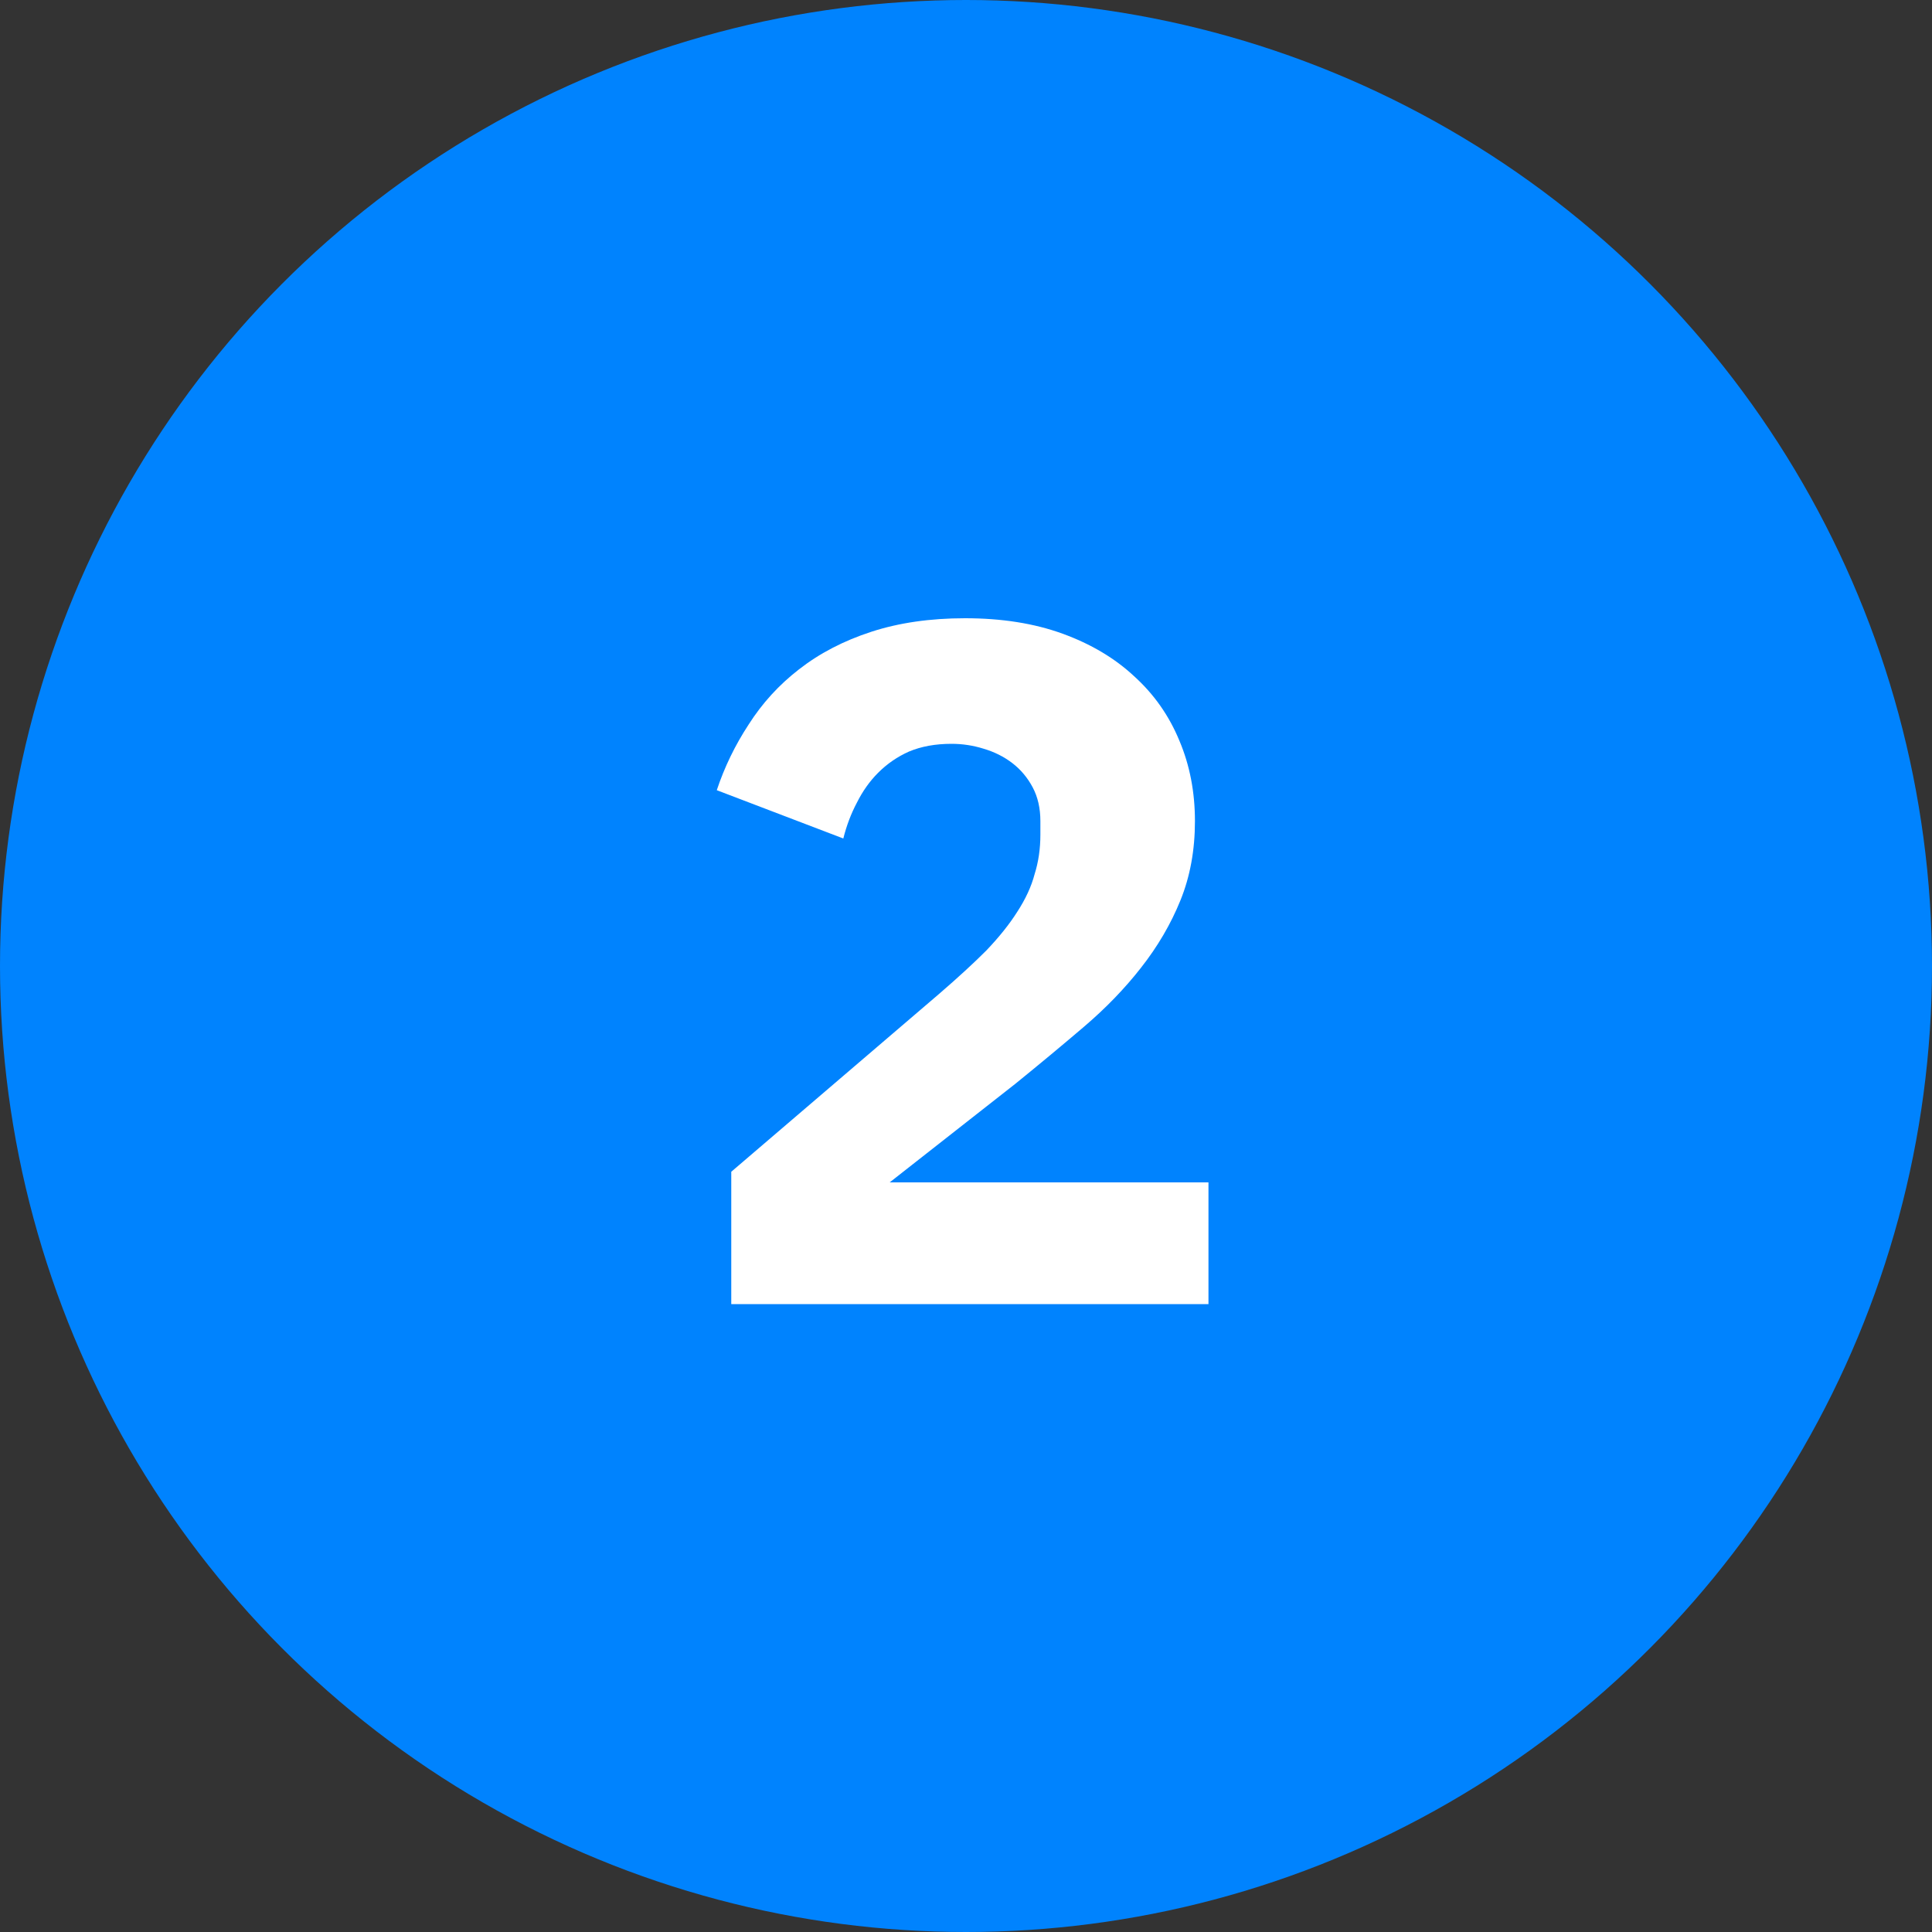
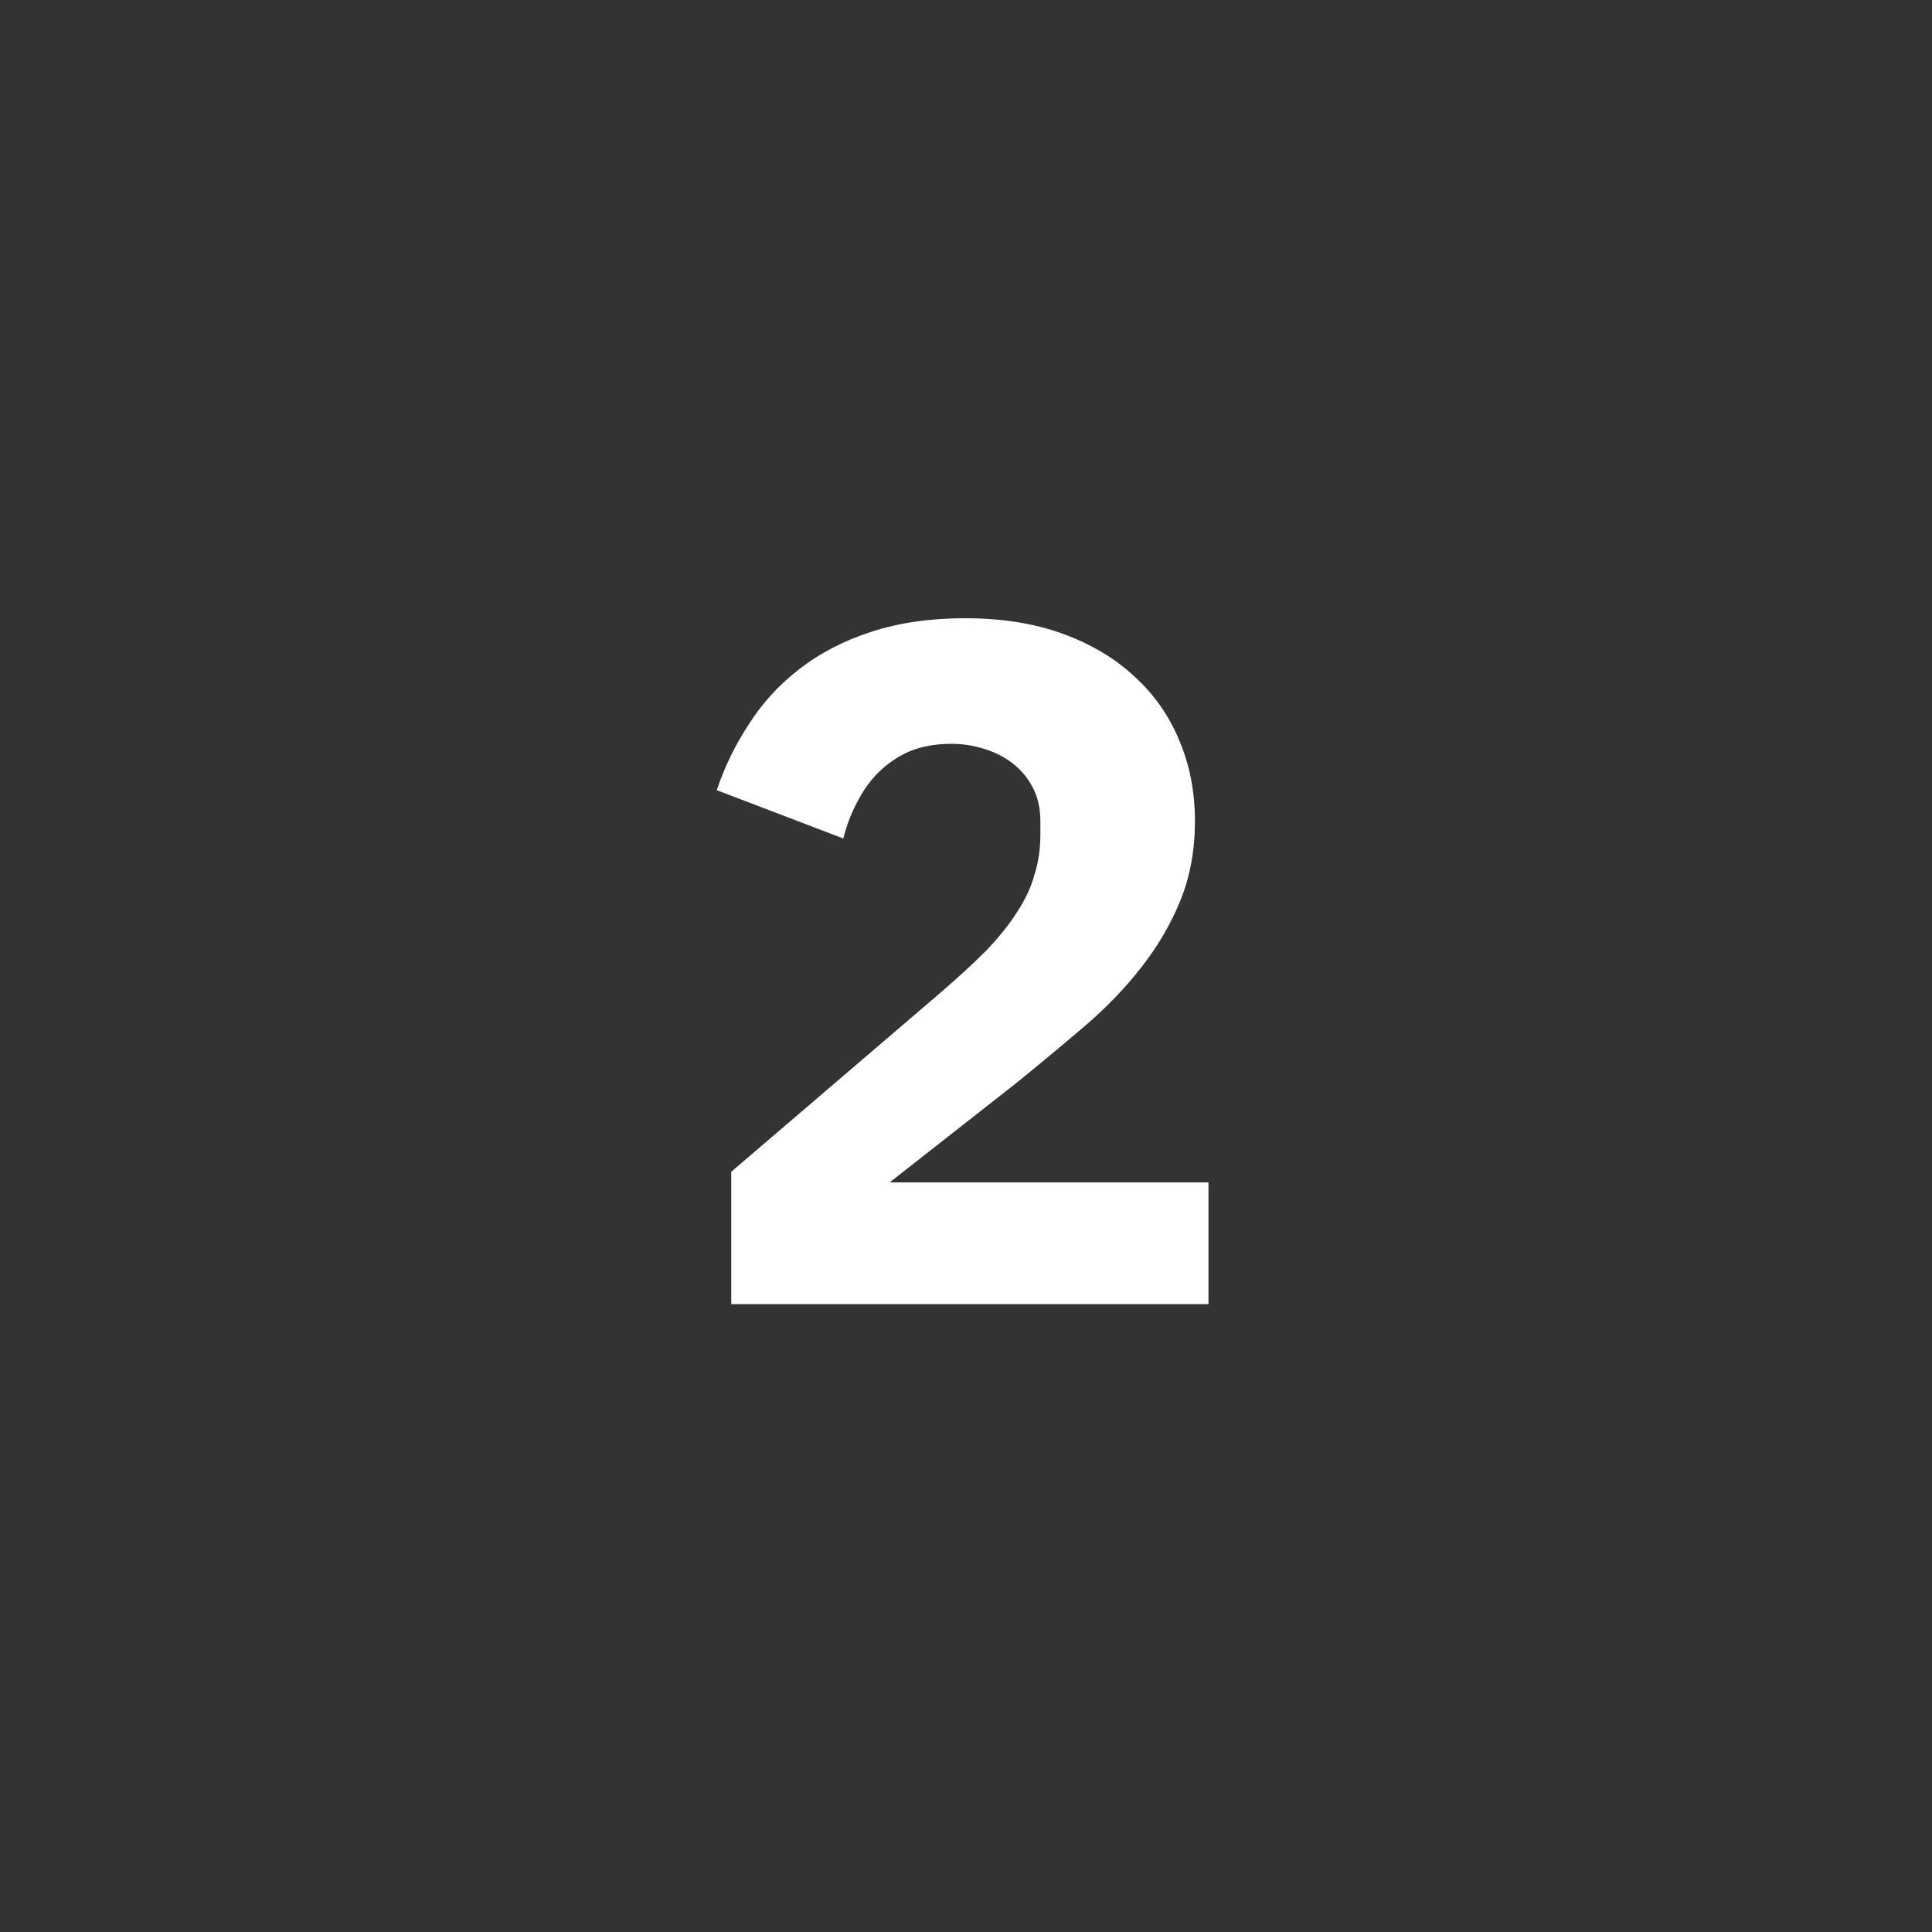
<svg xmlns="http://www.w3.org/2000/svg" width="80" height="80" viewBox="0 0 80 80" fill="none">
  <rect x="0" y="0" width="80" height="80" fill="#333333" stroke="none" />
-   <circle cx="40" cy="40" r="40" fill="#0083FE" />
  <path d="M50.04 54H30.28V48.52L38.88 41.16C39.653 40.493 40.307 39.893 40.84 39.36C41.373 38.8 41.8 38.267 42.12 37.76C42.467 37.227 42.707 36.707 42.84 36.2C43 35.693 43.08 35.147 43.08 34.56V34C43.08 33.467 42.973 33 42.76 32.6C42.547 32.2 42.267 31.867 41.92 31.6C41.573 31.333 41.173 31.133 40.72 31C40.293 30.867 39.853 30.8 39.4 30.8C38.733 30.8 38.147 30.907 37.64 31.12C37.16 31.333 36.733 31.627 36.36 32C36.013 32.347 35.72 32.76 35.48 33.24C35.24 33.693 35.053 34.187 34.92 34.72L29.68 32.72C30 31.76 30.44 30.853 31 30C31.56 29.12 32.253 28.36 33.08 27.72C33.933 27.053 34.933 26.533 36.08 26.16C37.227 25.787 38.52 25.6 39.96 25.6C41.48 25.6 42.827 25.813 44 26.24C45.173 26.667 46.16 27.253 46.96 28C47.787 28.747 48.413 29.64 48.84 30.68C49.267 31.693 49.48 32.8 49.48 34C49.48 35.2 49.28 36.293 48.88 37.28C48.48 38.267 47.933 39.2 47.24 40.08C46.573 40.933 45.787 41.747 44.88 42.52C43.973 43.293 43.027 44.08 42.04 44.88L36.84 48.96H50.04V54Z" fill="white" />
</svg>